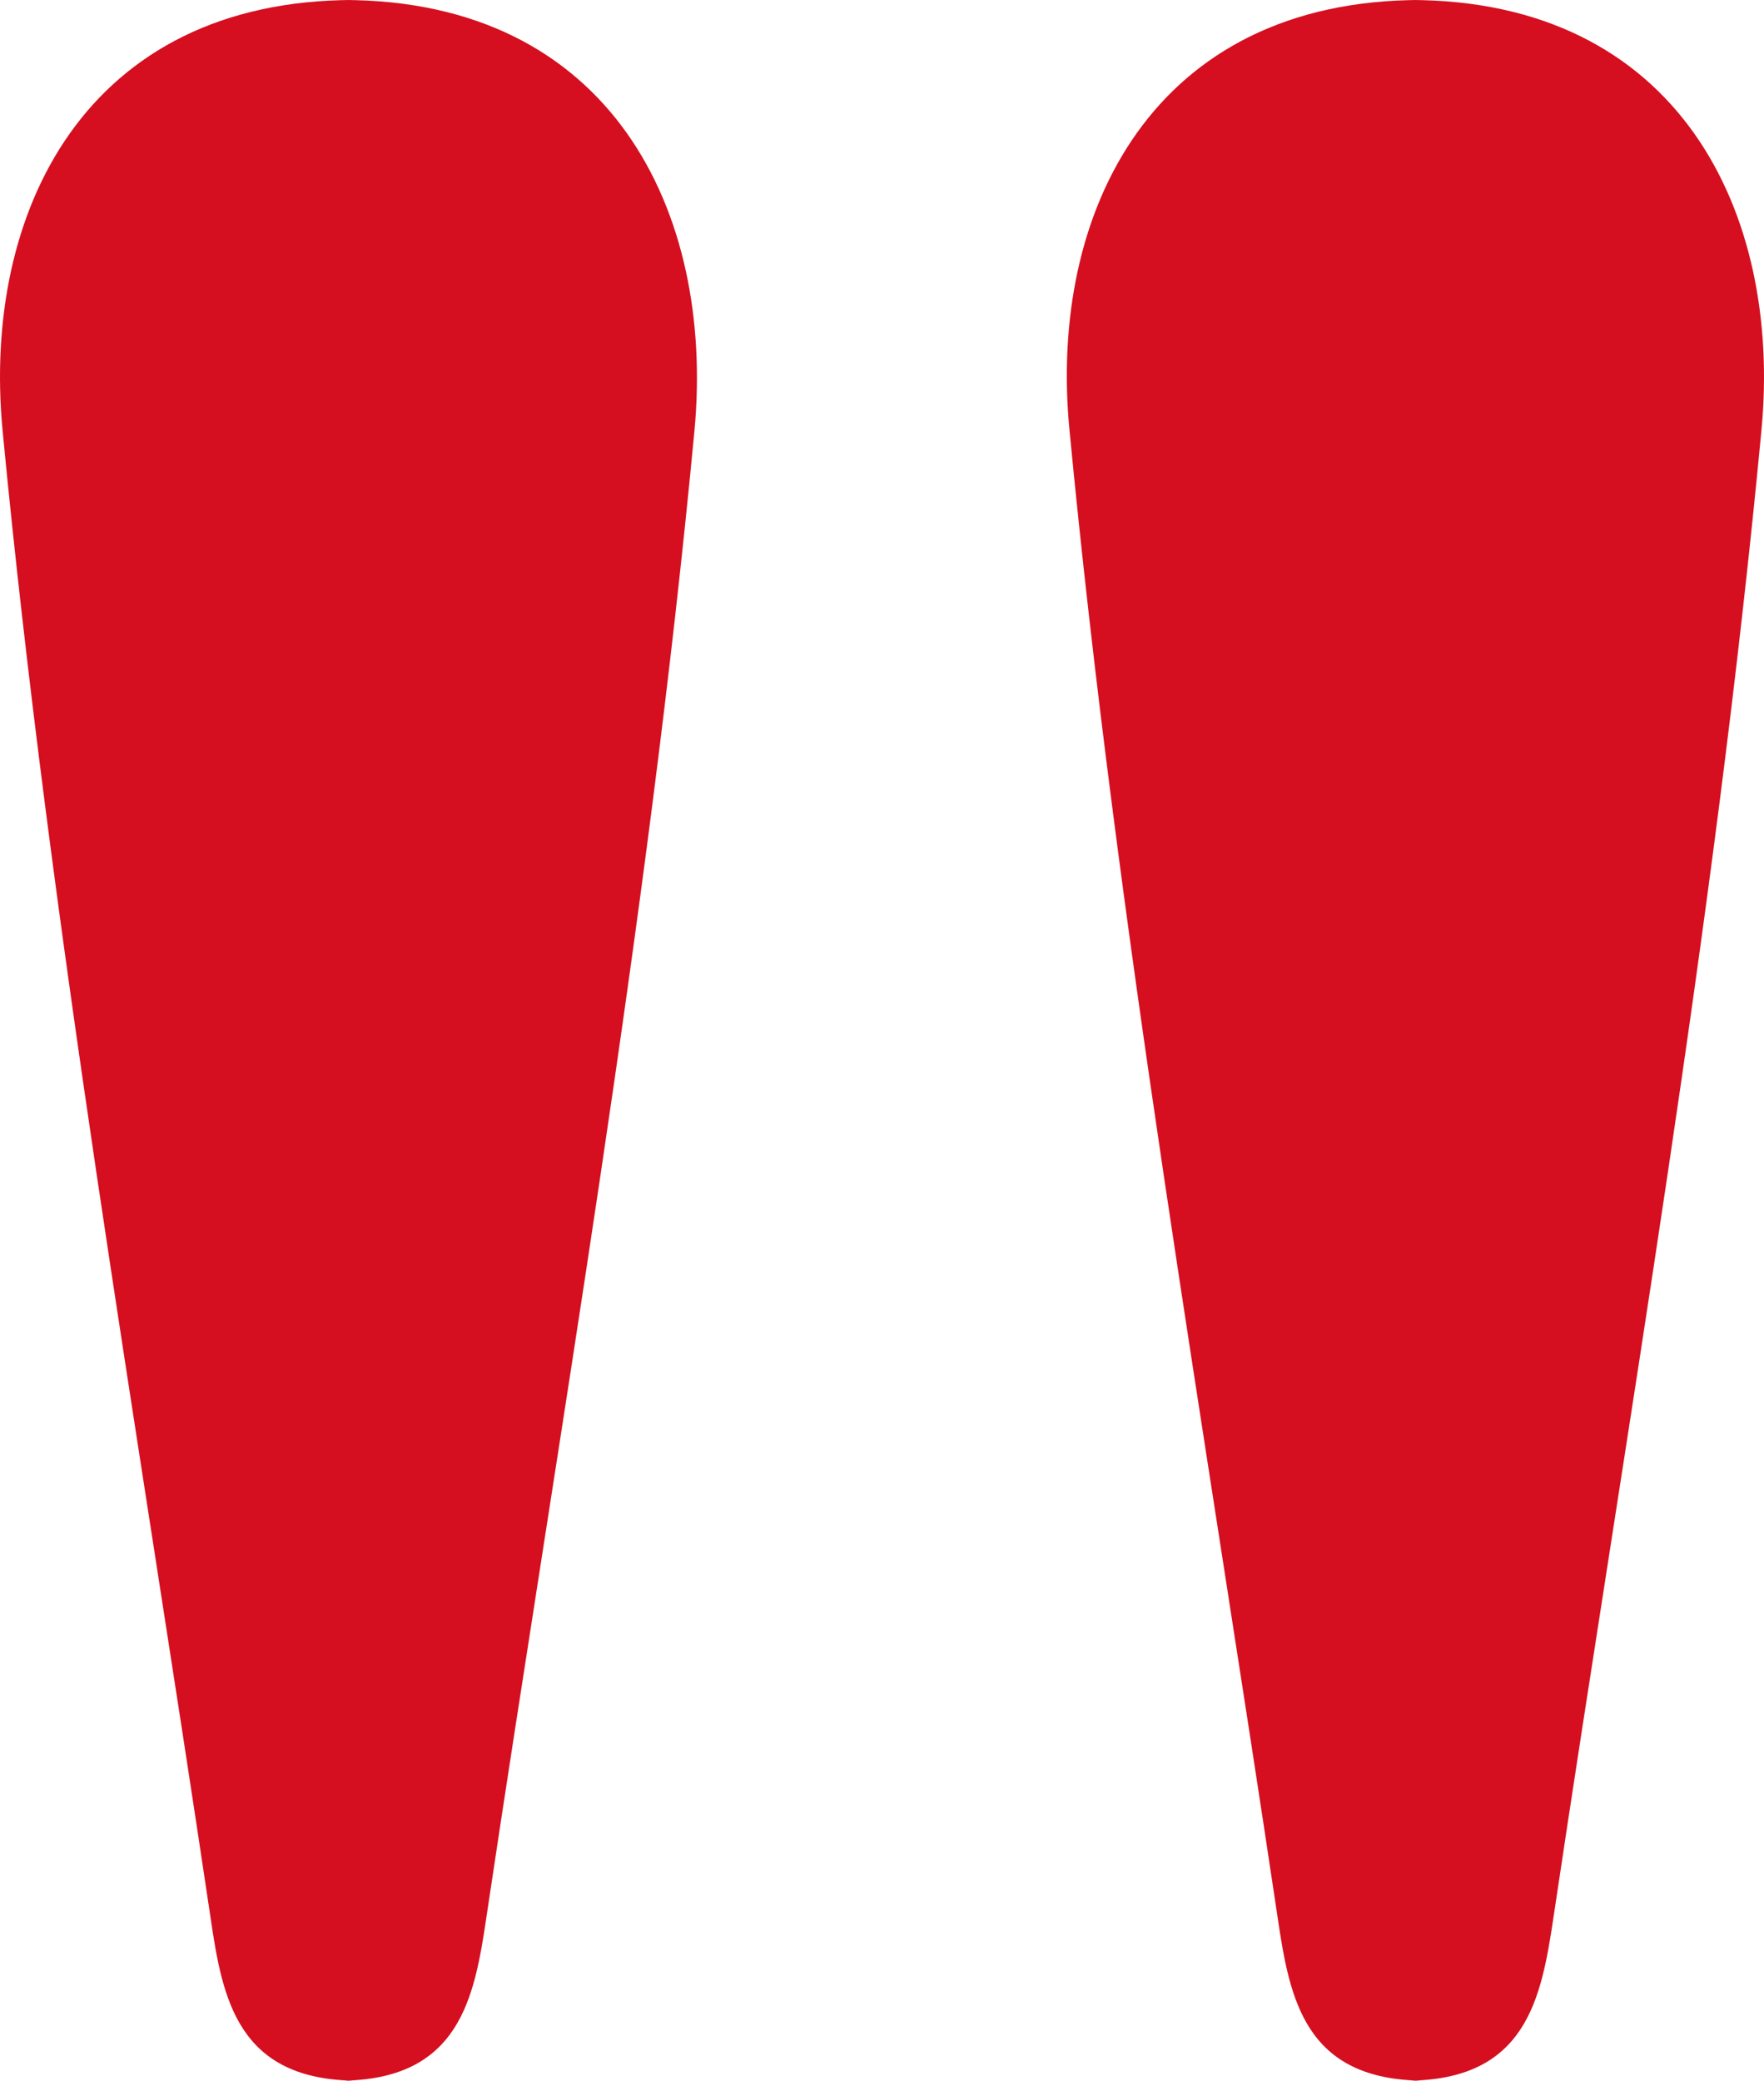
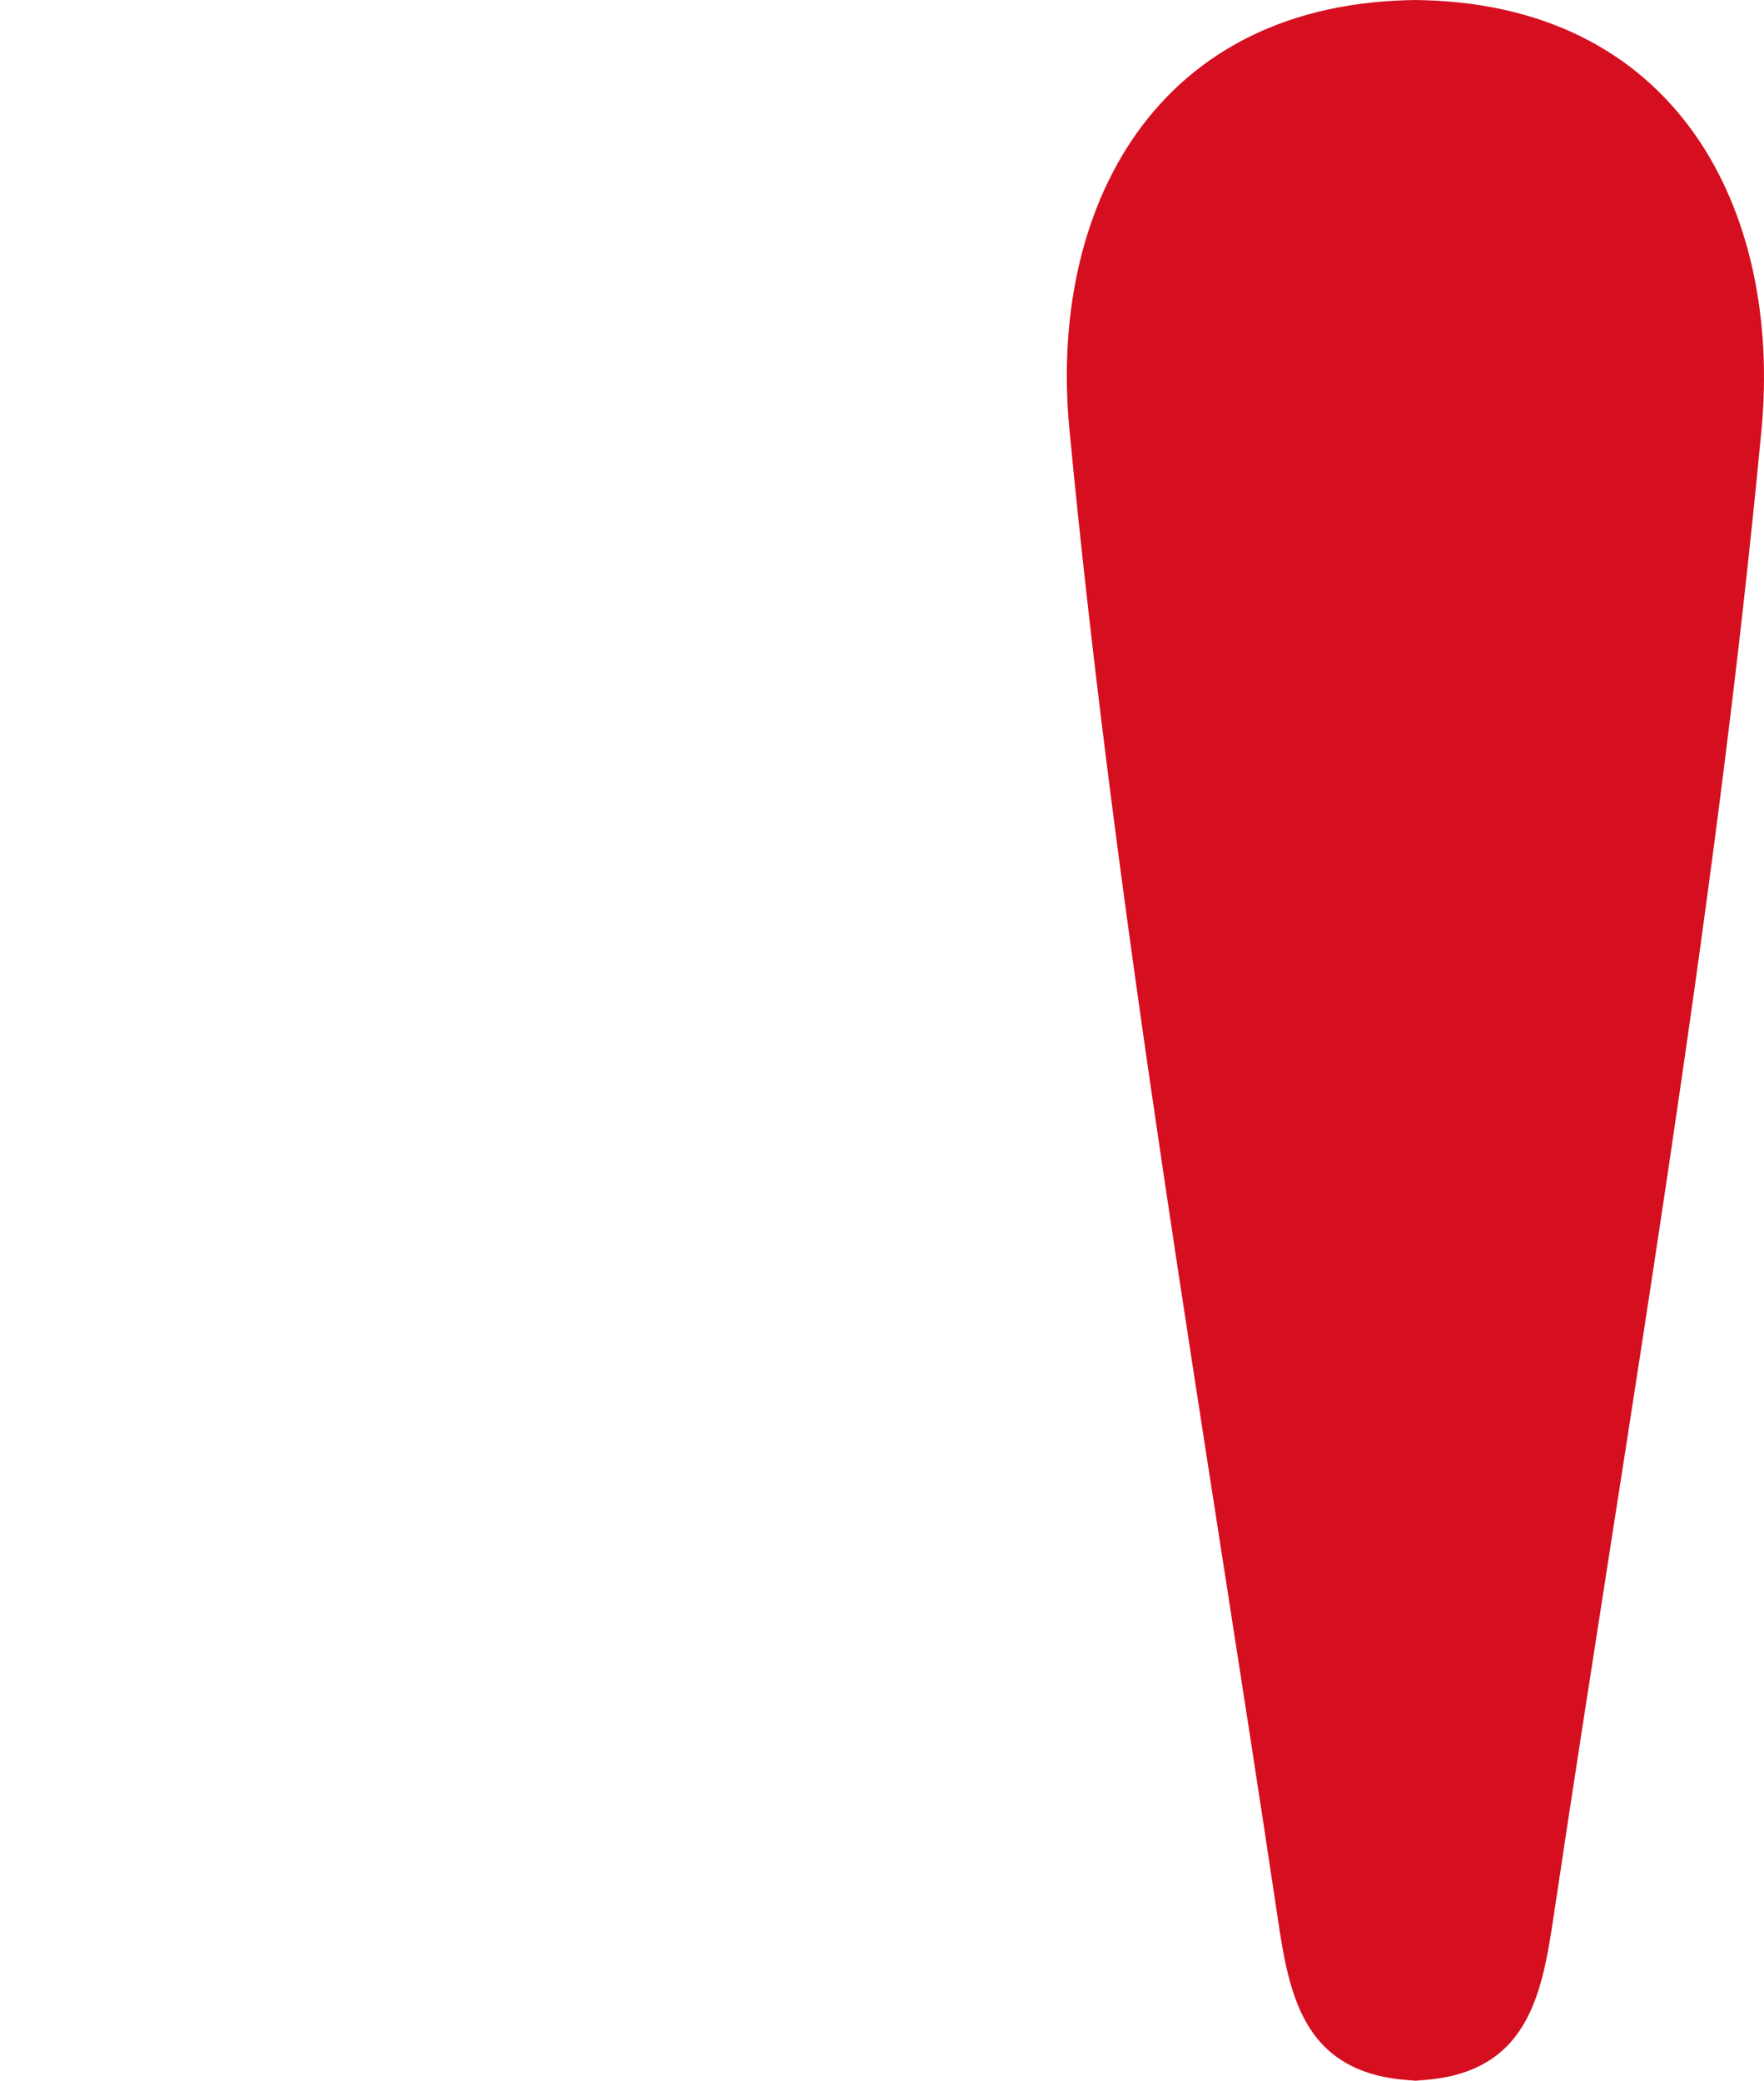
<svg xmlns="http://www.w3.org/2000/svg" id="Calque_1" data-name="Calque 1" viewBox="0 0 111.07 131">
  <defs>
    <style>.cls-1{fill:#d50f1f;}</style>
  </defs>
  <title>accent</title>
-   <path class="cls-1" d="M21.35,131c7.59,0,8.52-5.18,9.28-10.32,4.66-31.17,10.14-62.27,13.1-93.6C45,13.31,38.46,0,21.61,0h.67C5.43,0-1.14,13.31.16,27.08c3,31.33,8.44,62.43,13.09,93.6C14,125.82,14.94,131,22.54,131" />
  <path class="cls-1" d="M88.53,131c7.6,0,8.52-5.18,9.29-10.32,4.65-31.17,10.13-62.27,13.09-93.6C112.21,13.31,105.64,0,88.79,0h.67C72.61,0,66,13.31,67.34,27.08c3,31.33,8.44,62.43,13.1,93.6.76,5.14,1.68,10.31,9.28,10.32" />
</svg>